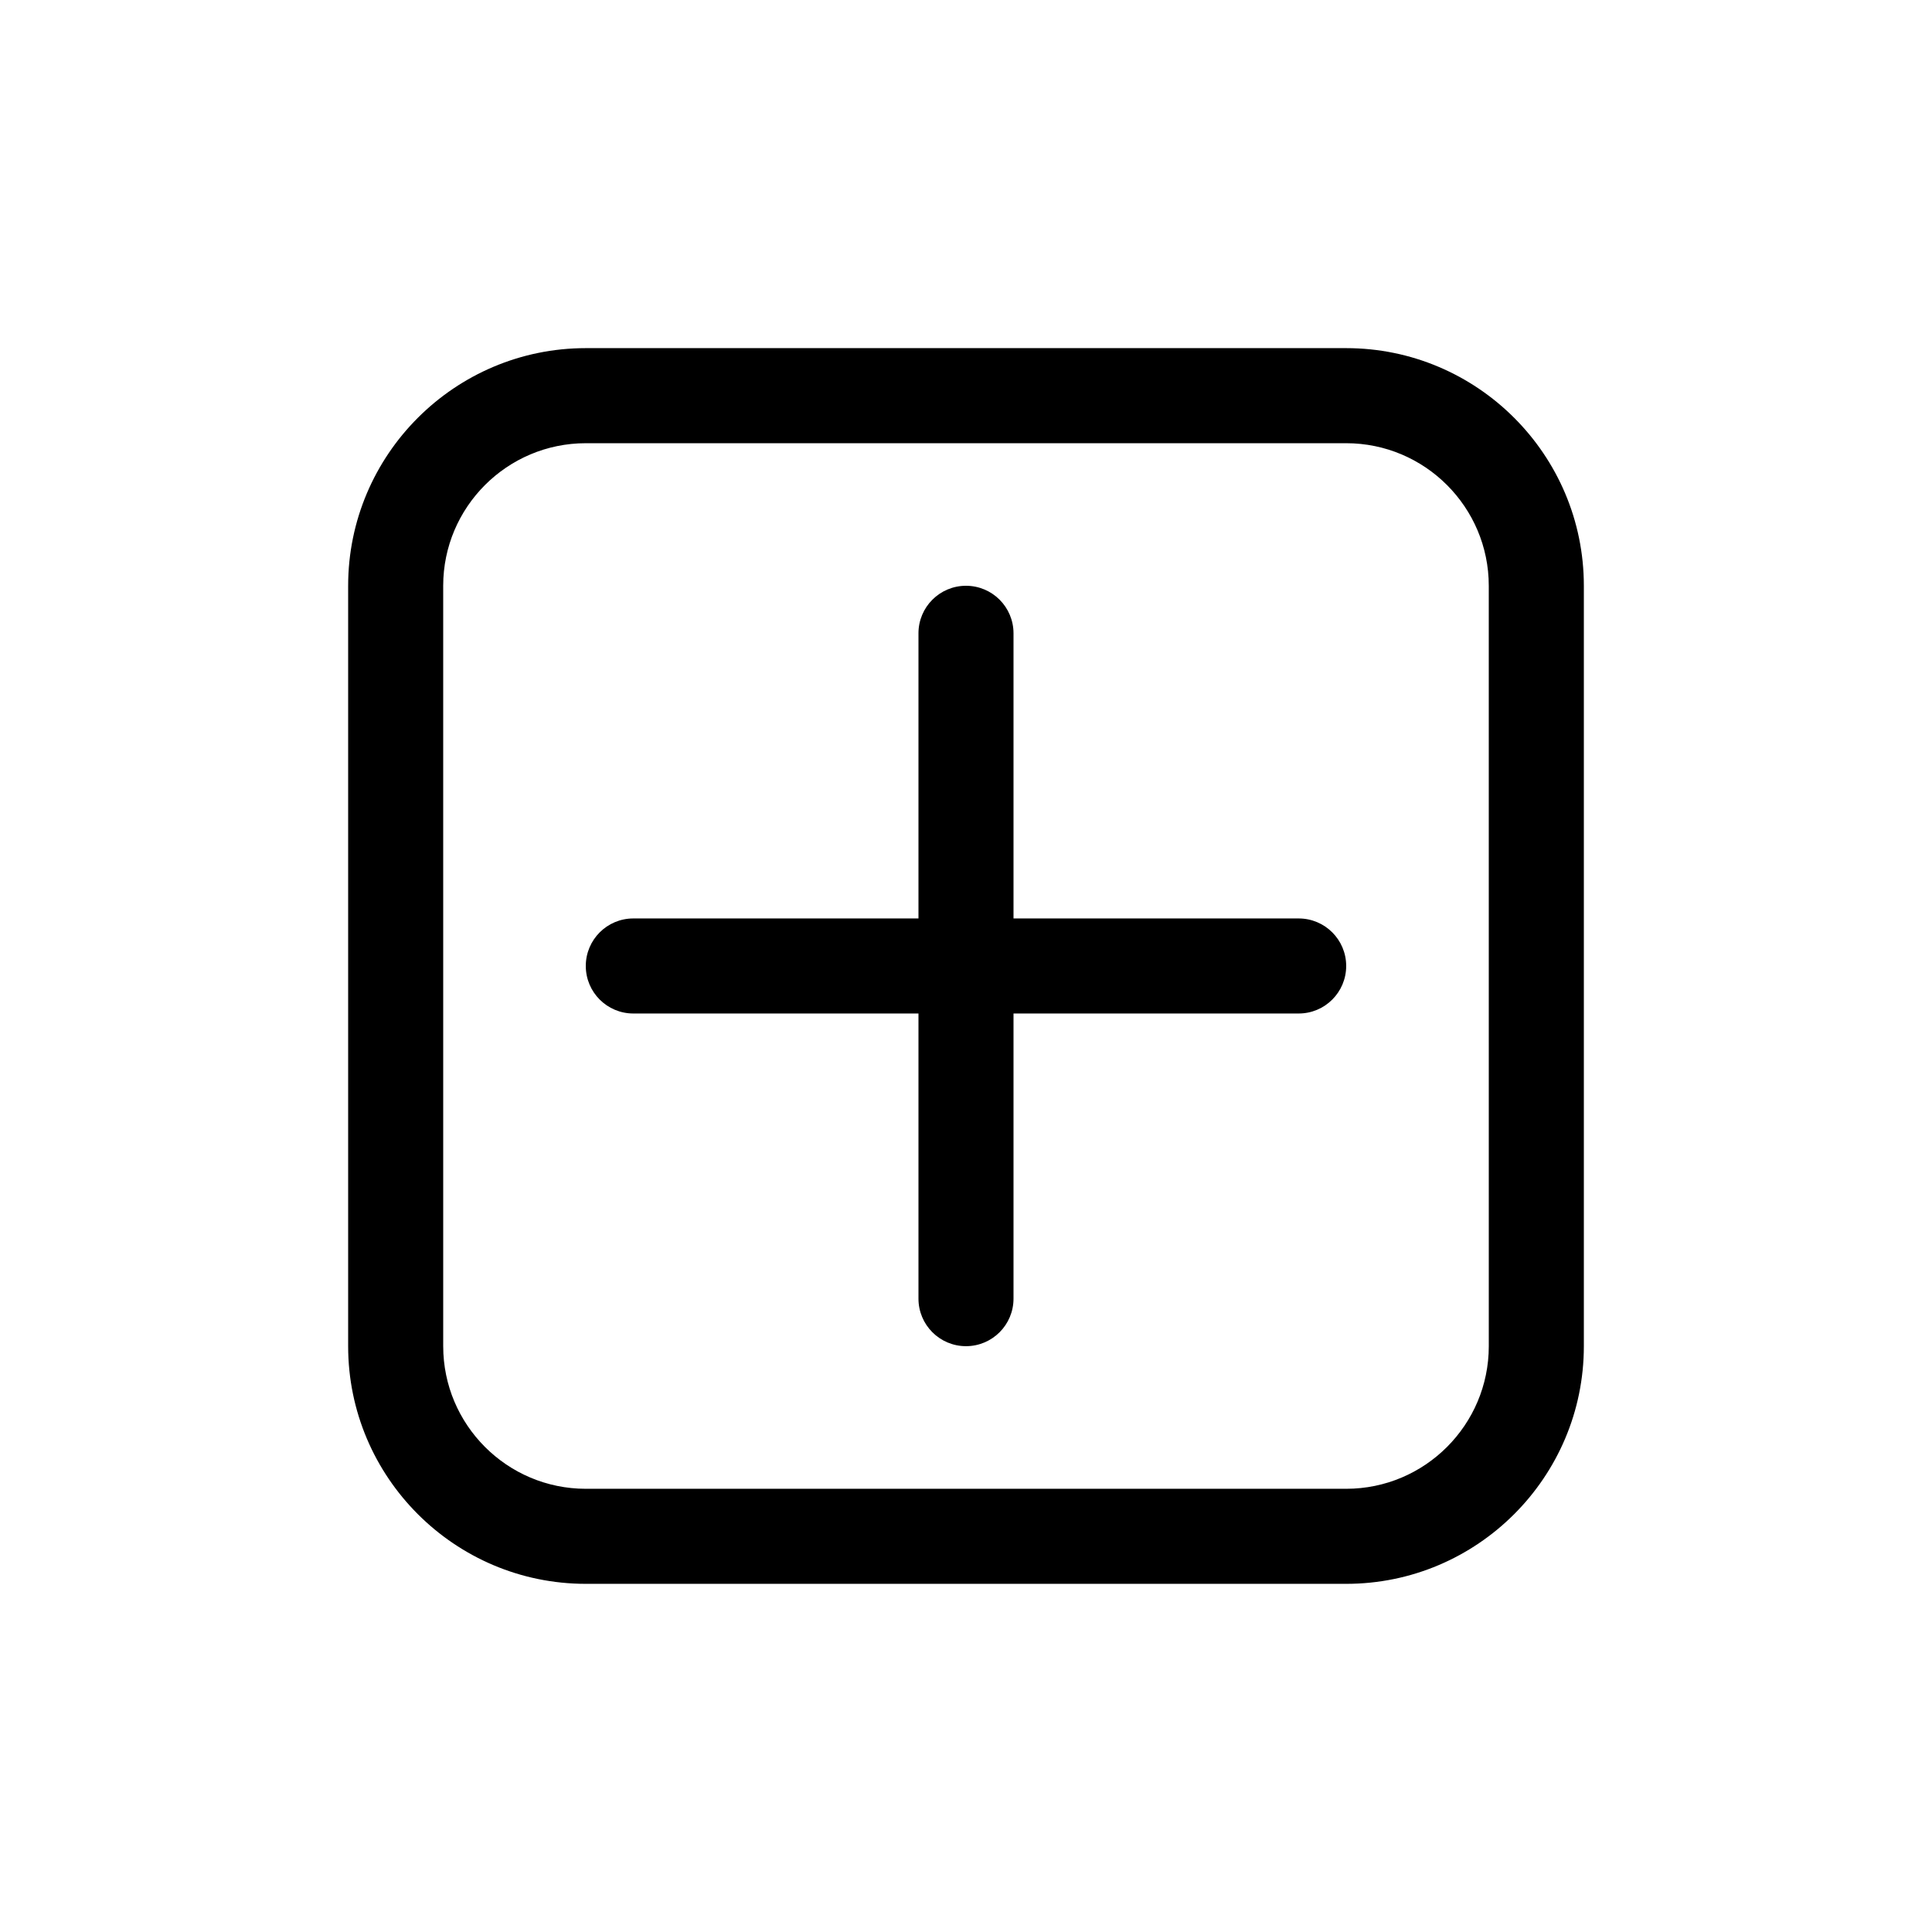
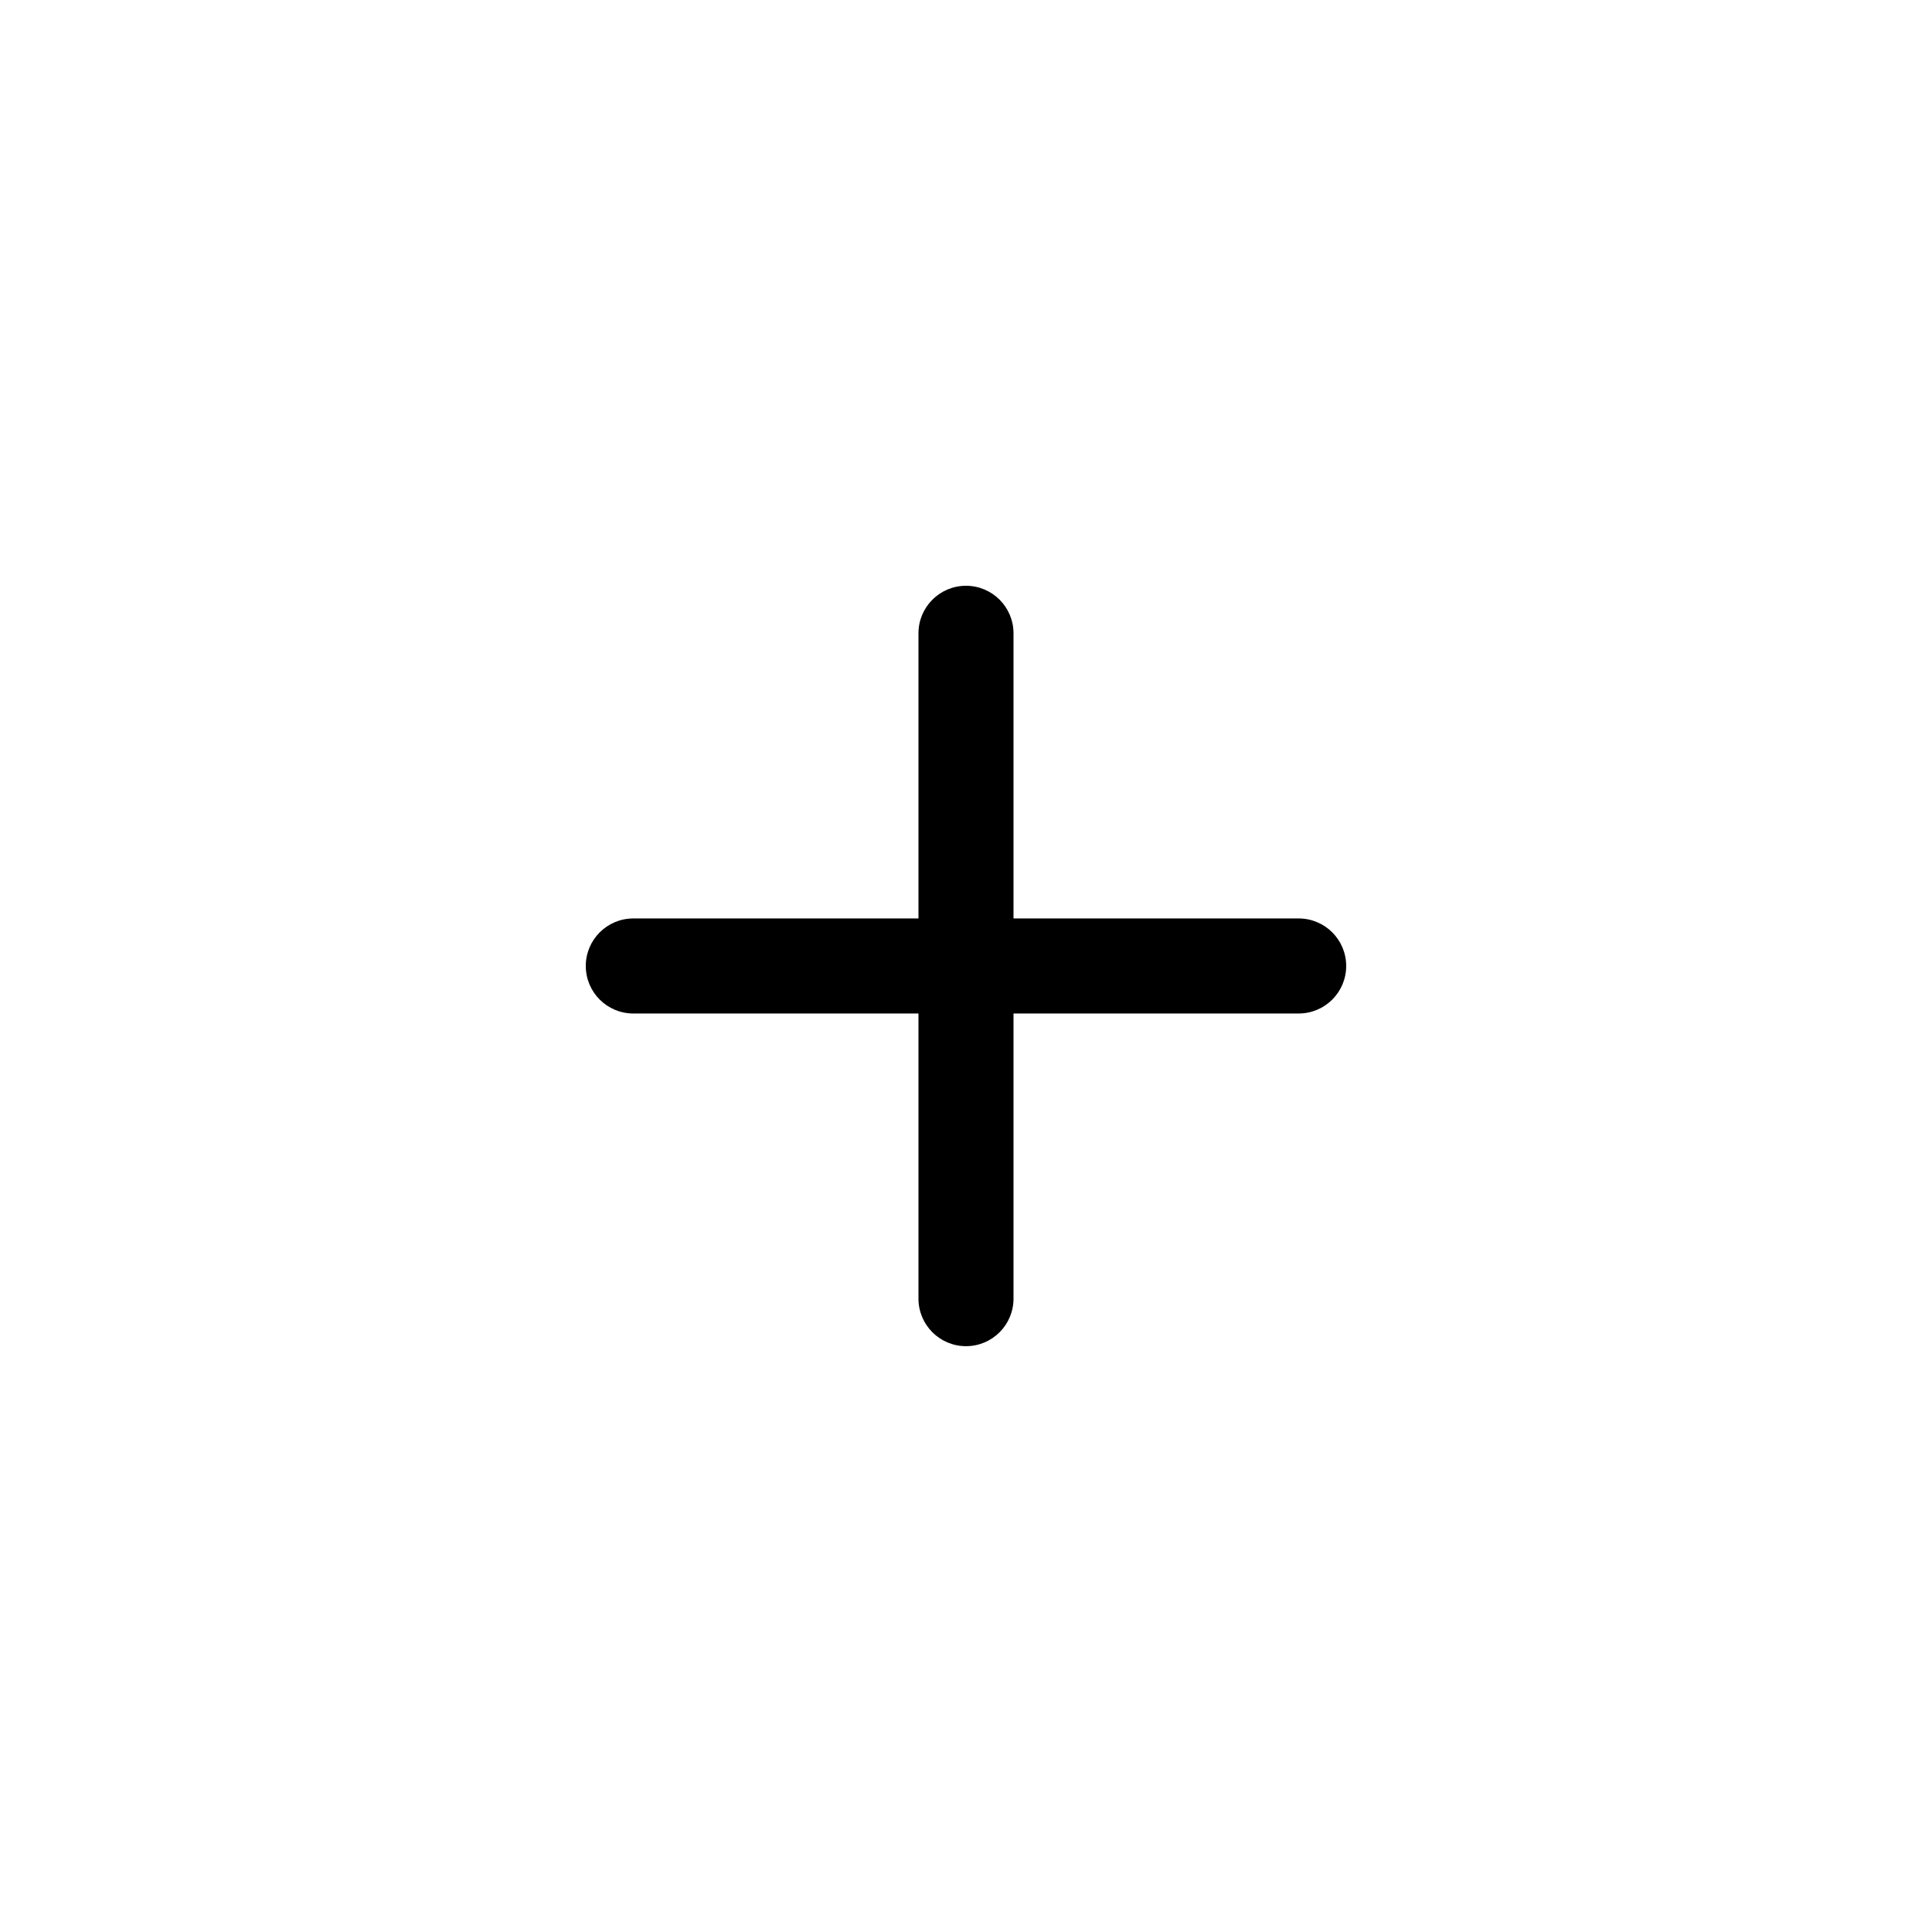
<svg xmlns="http://www.w3.org/2000/svg" fill="#000000" width="800px" height="800px" version="1.1" viewBox="144 144 512 512">
  <g>
-     <path d="m500.76 236.26h-201.52c-34.727 0-62.977 28.25-62.977 62.977v201.52c0 34.727 28.25 62.977 62.977 62.977h201.52c34.727 0 62.977-28.25 62.977-62.977v-201.52c0-34.73-28.25-62.977-62.977-62.977zm37.785 264.5c0 20.836-16.949 37.785-37.785 37.785h-201.52c-20.836 0-37.785-16.949-37.785-37.785l-0.004-201.52c0-20.836 16.949-37.785 37.785-37.785h201.52c20.836 0 37.785 16.949 37.785 37.785z" />
    <path d="m488.16 387.4h-75.57v-75.57c0-6.957-5.637-12.594-12.594-12.594s-12.594 5.637-12.594 12.594v75.57h-75.57c-6.957 0-12.594 5.637-12.594 12.594 0 6.957 5.637 12.594 12.594 12.594h75.57v75.57c0 6.957 5.637 12.594 12.594 12.594s12.594-5.637 12.594-12.594v-75.57h75.57c6.957 0 12.594-5.637 12.594-12.594 0.004-6.957-5.637-12.594-12.594-12.594z" />
  </g>
</svg>